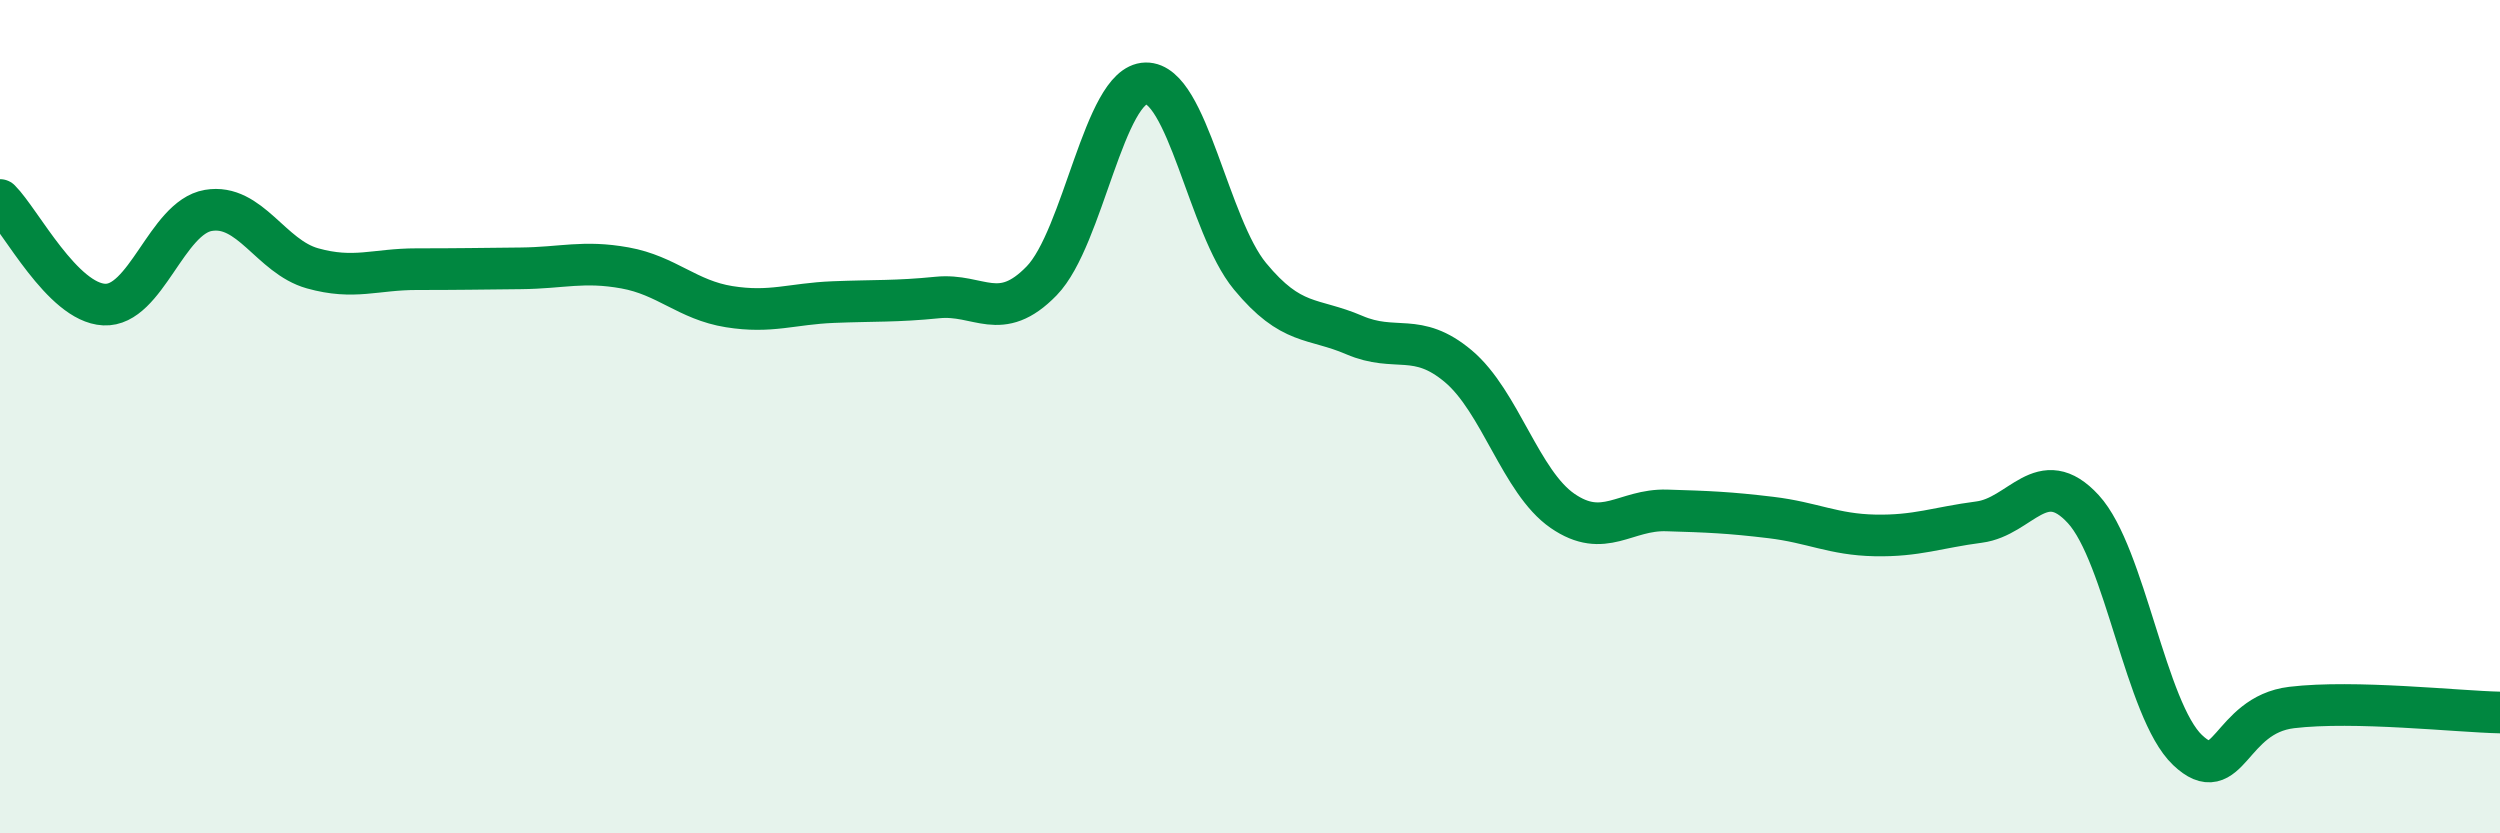
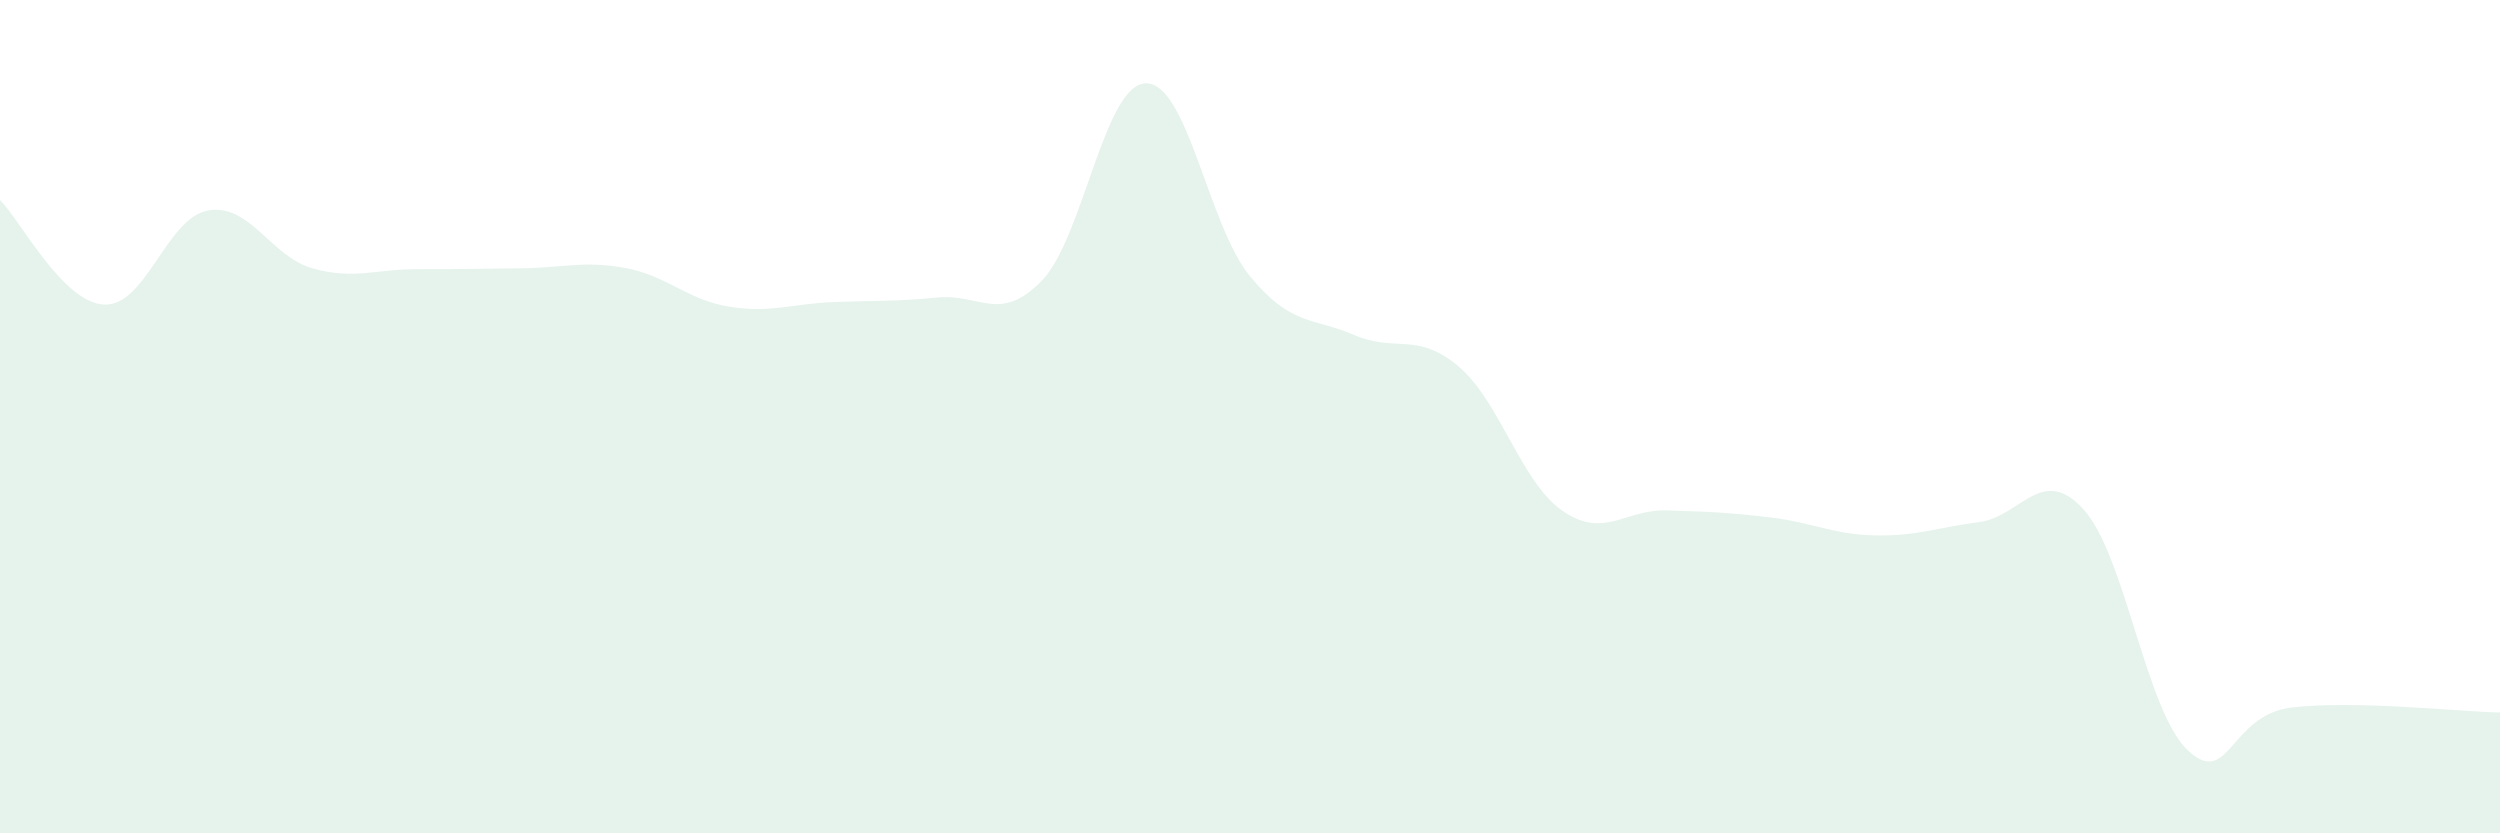
<svg xmlns="http://www.w3.org/2000/svg" width="60" height="20" viewBox="0 0 60 20">
  <path d="M 0,4.8 C 0.5,5.3 1.5,7.26 2.5,7.31 C 3.5,7.36 4,5.22 5,5.05 C 6,4.88 6.5,6.16 7.5,6.44 C 8.5,6.72 9,6.46 10,6.46 C 11,6.46 11.5,6.45 12.5,6.44 C 13.5,6.43 14,6.25 15,6.43 C 16,6.61 16.5,7.2 17.5,7.36 C 18.5,7.52 19,7.29 20,7.25 C 21,7.21 21.5,7.24 22.5,7.14 C 23.5,7.04 24,7.77 25,6.74 C 26,5.71 26.5,2.02 27.5,2 C 28.5,1.98 29,5.42 30,6.63 C 31,7.84 31.5,7.61 32.5,8.04 C 33.5,8.47 34,7.95 35,8.79 C 36,9.63 36.5,11.57 37.5,12.26 C 38.5,12.95 39,12.22 40,12.25 C 41,12.28 41.5,12.3 42.5,12.42 C 43.5,12.54 44,12.83 45,12.85 C 46,12.87 46.5,12.66 47.5,12.53 C 48.5,12.4 49,11.13 50,12.22 C 51,13.31 51.5,17.05 52.5,18 C 53.5,18.95 53.5,17.16 55,16.98 C 56.5,16.8 59,17.08 60,17.1L60 20L0 20Z" fill="#008740" opacity="0.1" stroke-linecap="round" stroke-linejoin="round" />
-   <path d="M 0,4.8 C 0.5,5.3 1.5,7.26 2.5,7.31 C 3.5,7.36 4,5.22 5,5.05 C 6,4.88 6.5,6.16 7.5,6.44 C 8.5,6.72 9,6.46 10,6.46 C 11,6.46 11.5,6.45 12.5,6.44 C 13.5,6.43 14,6.25 15,6.43 C 16,6.61 16.5,7.2 17.5,7.36 C 18.5,7.52 19,7.29 20,7.25 C 21,7.21 21.5,7.24 22.5,7.14 C 23.5,7.04 24,7.77 25,6.74 C 26,5.71 26.5,2.02 27.5,2 C 28.5,1.98 29,5.42 30,6.63 C 31,7.84 31.5,7.61 32.5,8.04 C 33.5,8.47 34,7.95 35,8.79 C 36,9.63 36.5,11.57 37.5,12.26 C 38.5,12.95 39,12.22 40,12.25 C 41,12.28 41.5,12.3 42.5,12.42 C 43.5,12.54 44,12.83 45,12.85 C 46,12.87 46.5,12.66 47.5,12.53 C 48.5,12.4 49,11.13 50,12.22 C 51,13.31 51.5,17.05 52.5,18 C 53.5,18.95 53.5,17.16 55,16.98 C 56.5,16.8 59,17.08 60,17.1" stroke="#008740" stroke-width="1" fill="none" stroke-linecap="round" stroke-linejoin="round" />
</svg>